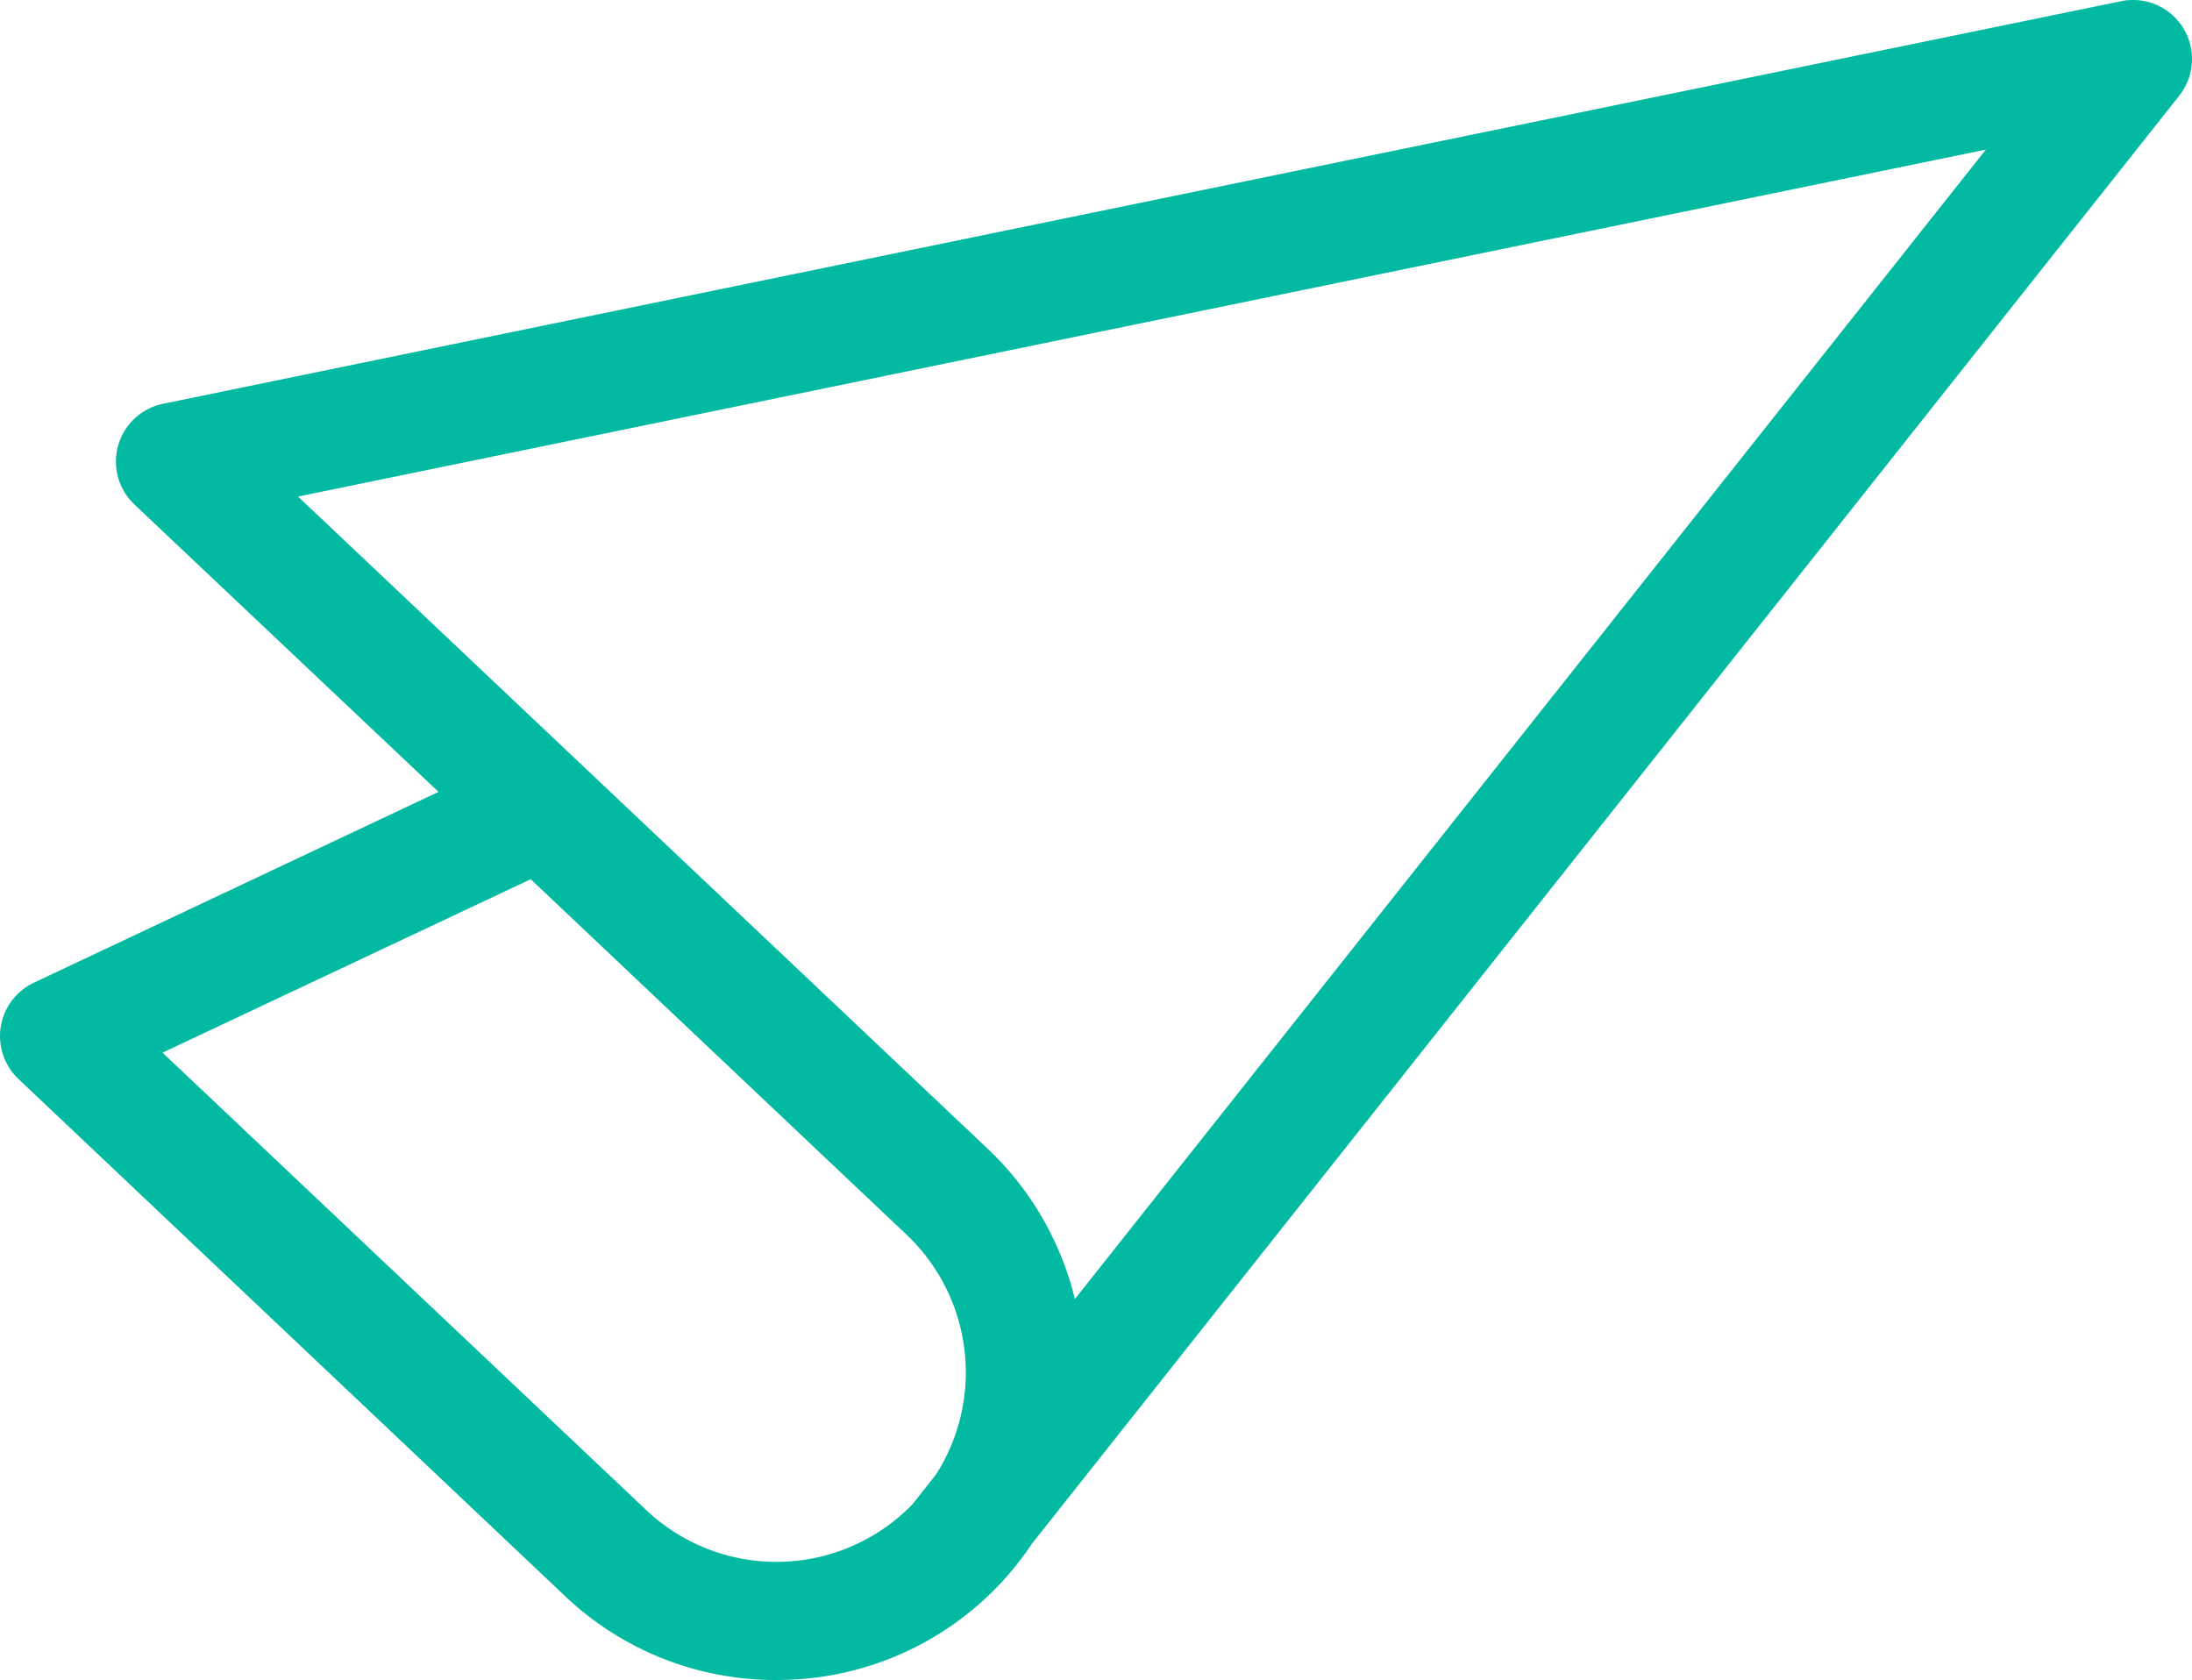
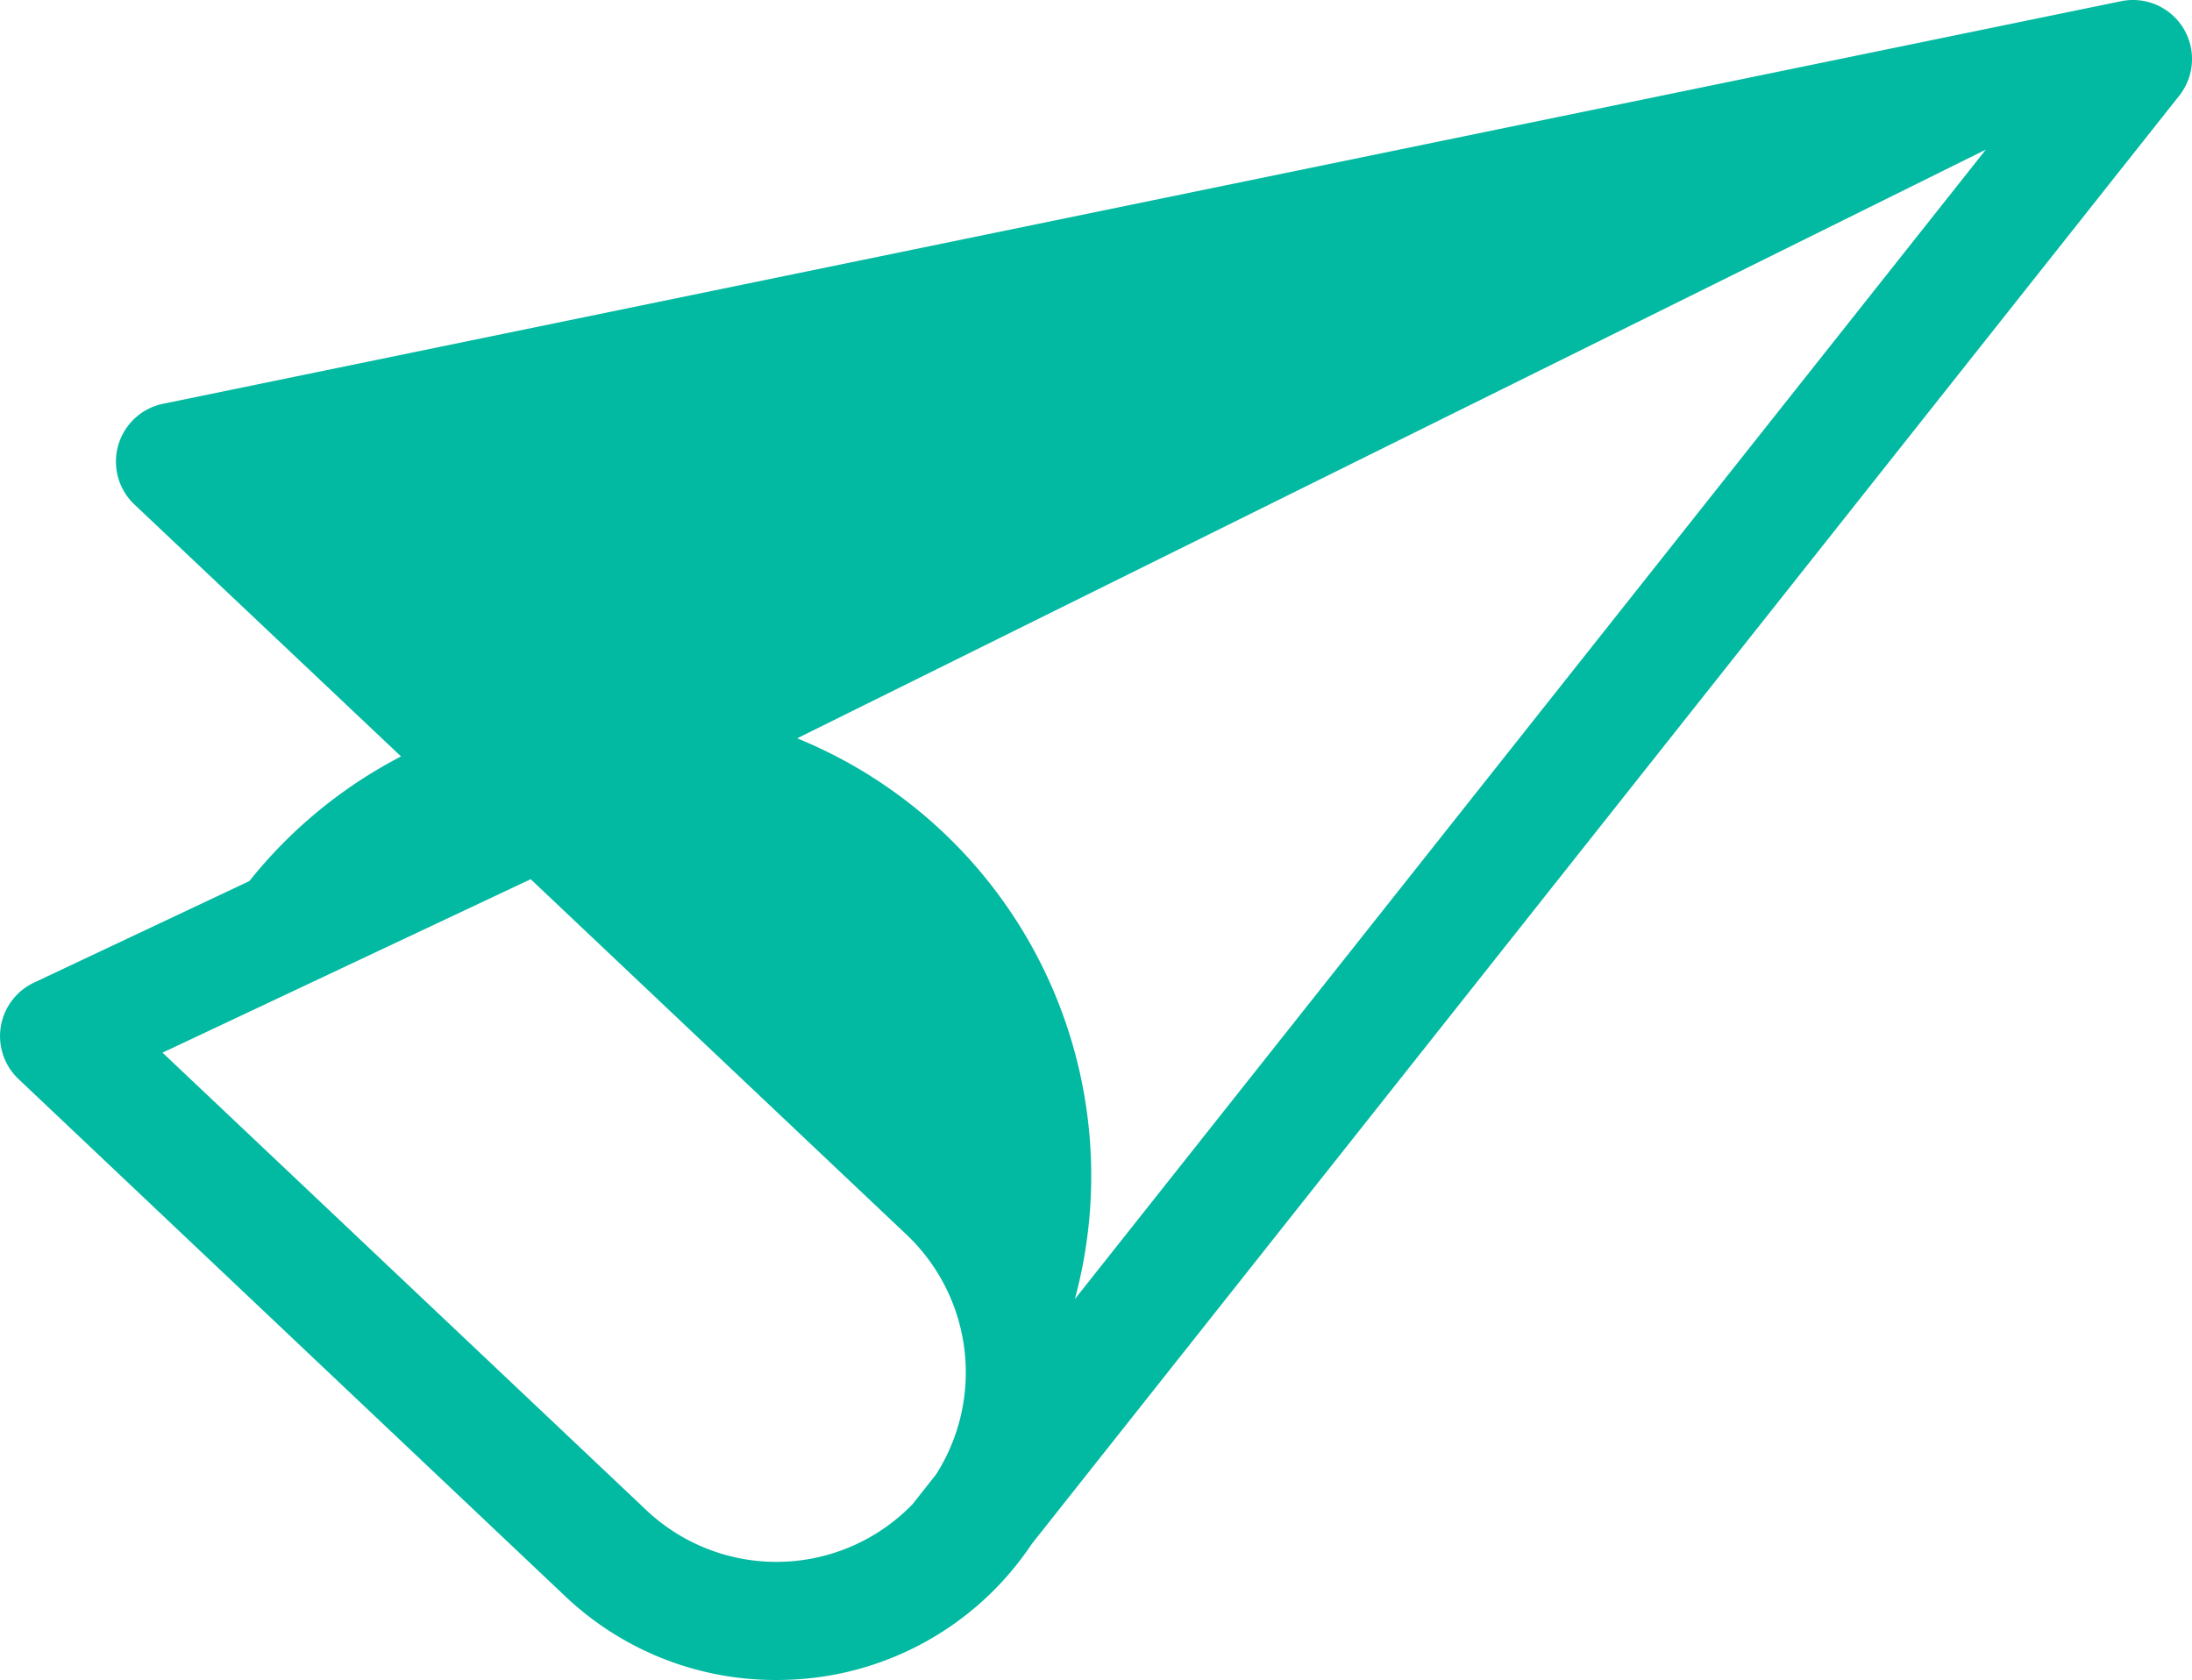
<svg xmlns="http://www.w3.org/2000/svg" viewBox="0 0 344.64 264.13">
  <defs>
    <style>.cls-1{fill:#02b9a1;}</style>
  </defs>
  <g data-name="Layer 2" id="Layer_2">
    <g data-name="Layer 3" id="Layer_3">
-       <path d="M122,264.13a48,48,0,0,1-33.19-13.22L2.9,169.64A9.29,9.29,0,0,1,5.33,154.5l63.62-30L21.14,79.32a9.28,9.28,0,0,1,4.51-15.84L333.49.19a9.28,9.28,0,0,1,9.14,14.86L162.25,242.7a49,49,0,0,1-5,6.3,48,48,0,0,1-33.79,15.11C123,264.13,122.5,264.13,122,264.13ZM25.55,165.5l76.05,71.91a29.79,29.79,0,0,0,41.86-.9l3.71-4.69a29.84,29.84,0,0,0-4.63-37.7l-59.1-55.89ZM46.86,78.07,155.3,180.62A48.1,48.1,0,0,1,169,204.24L312.23,23.52Z" class="cls-1" />
+       <path d="M122,264.13a48,48,0,0,1-33.19-13.22L2.9,169.64A9.29,9.29,0,0,1,5.33,154.5l63.62-30L21.14,79.32a9.28,9.28,0,0,1,4.51-15.84L333.49.19a9.28,9.28,0,0,1,9.14,14.86L162.25,242.7a49,49,0,0,1-5,6.3,48,48,0,0,1-33.79,15.11C123,264.13,122.5,264.13,122,264.13ZM25.55,165.5l76.05,71.91a29.79,29.79,0,0,0,41.86-.9l3.71-4.69a29.84,29.84,0,0,0-4.63-37.7l-59.1-55.89ZA48.1,48.1,0,0,1,169,204.24L312.23,23.52Z" class="cls-1" />
    </g>
  </g>
</svg>